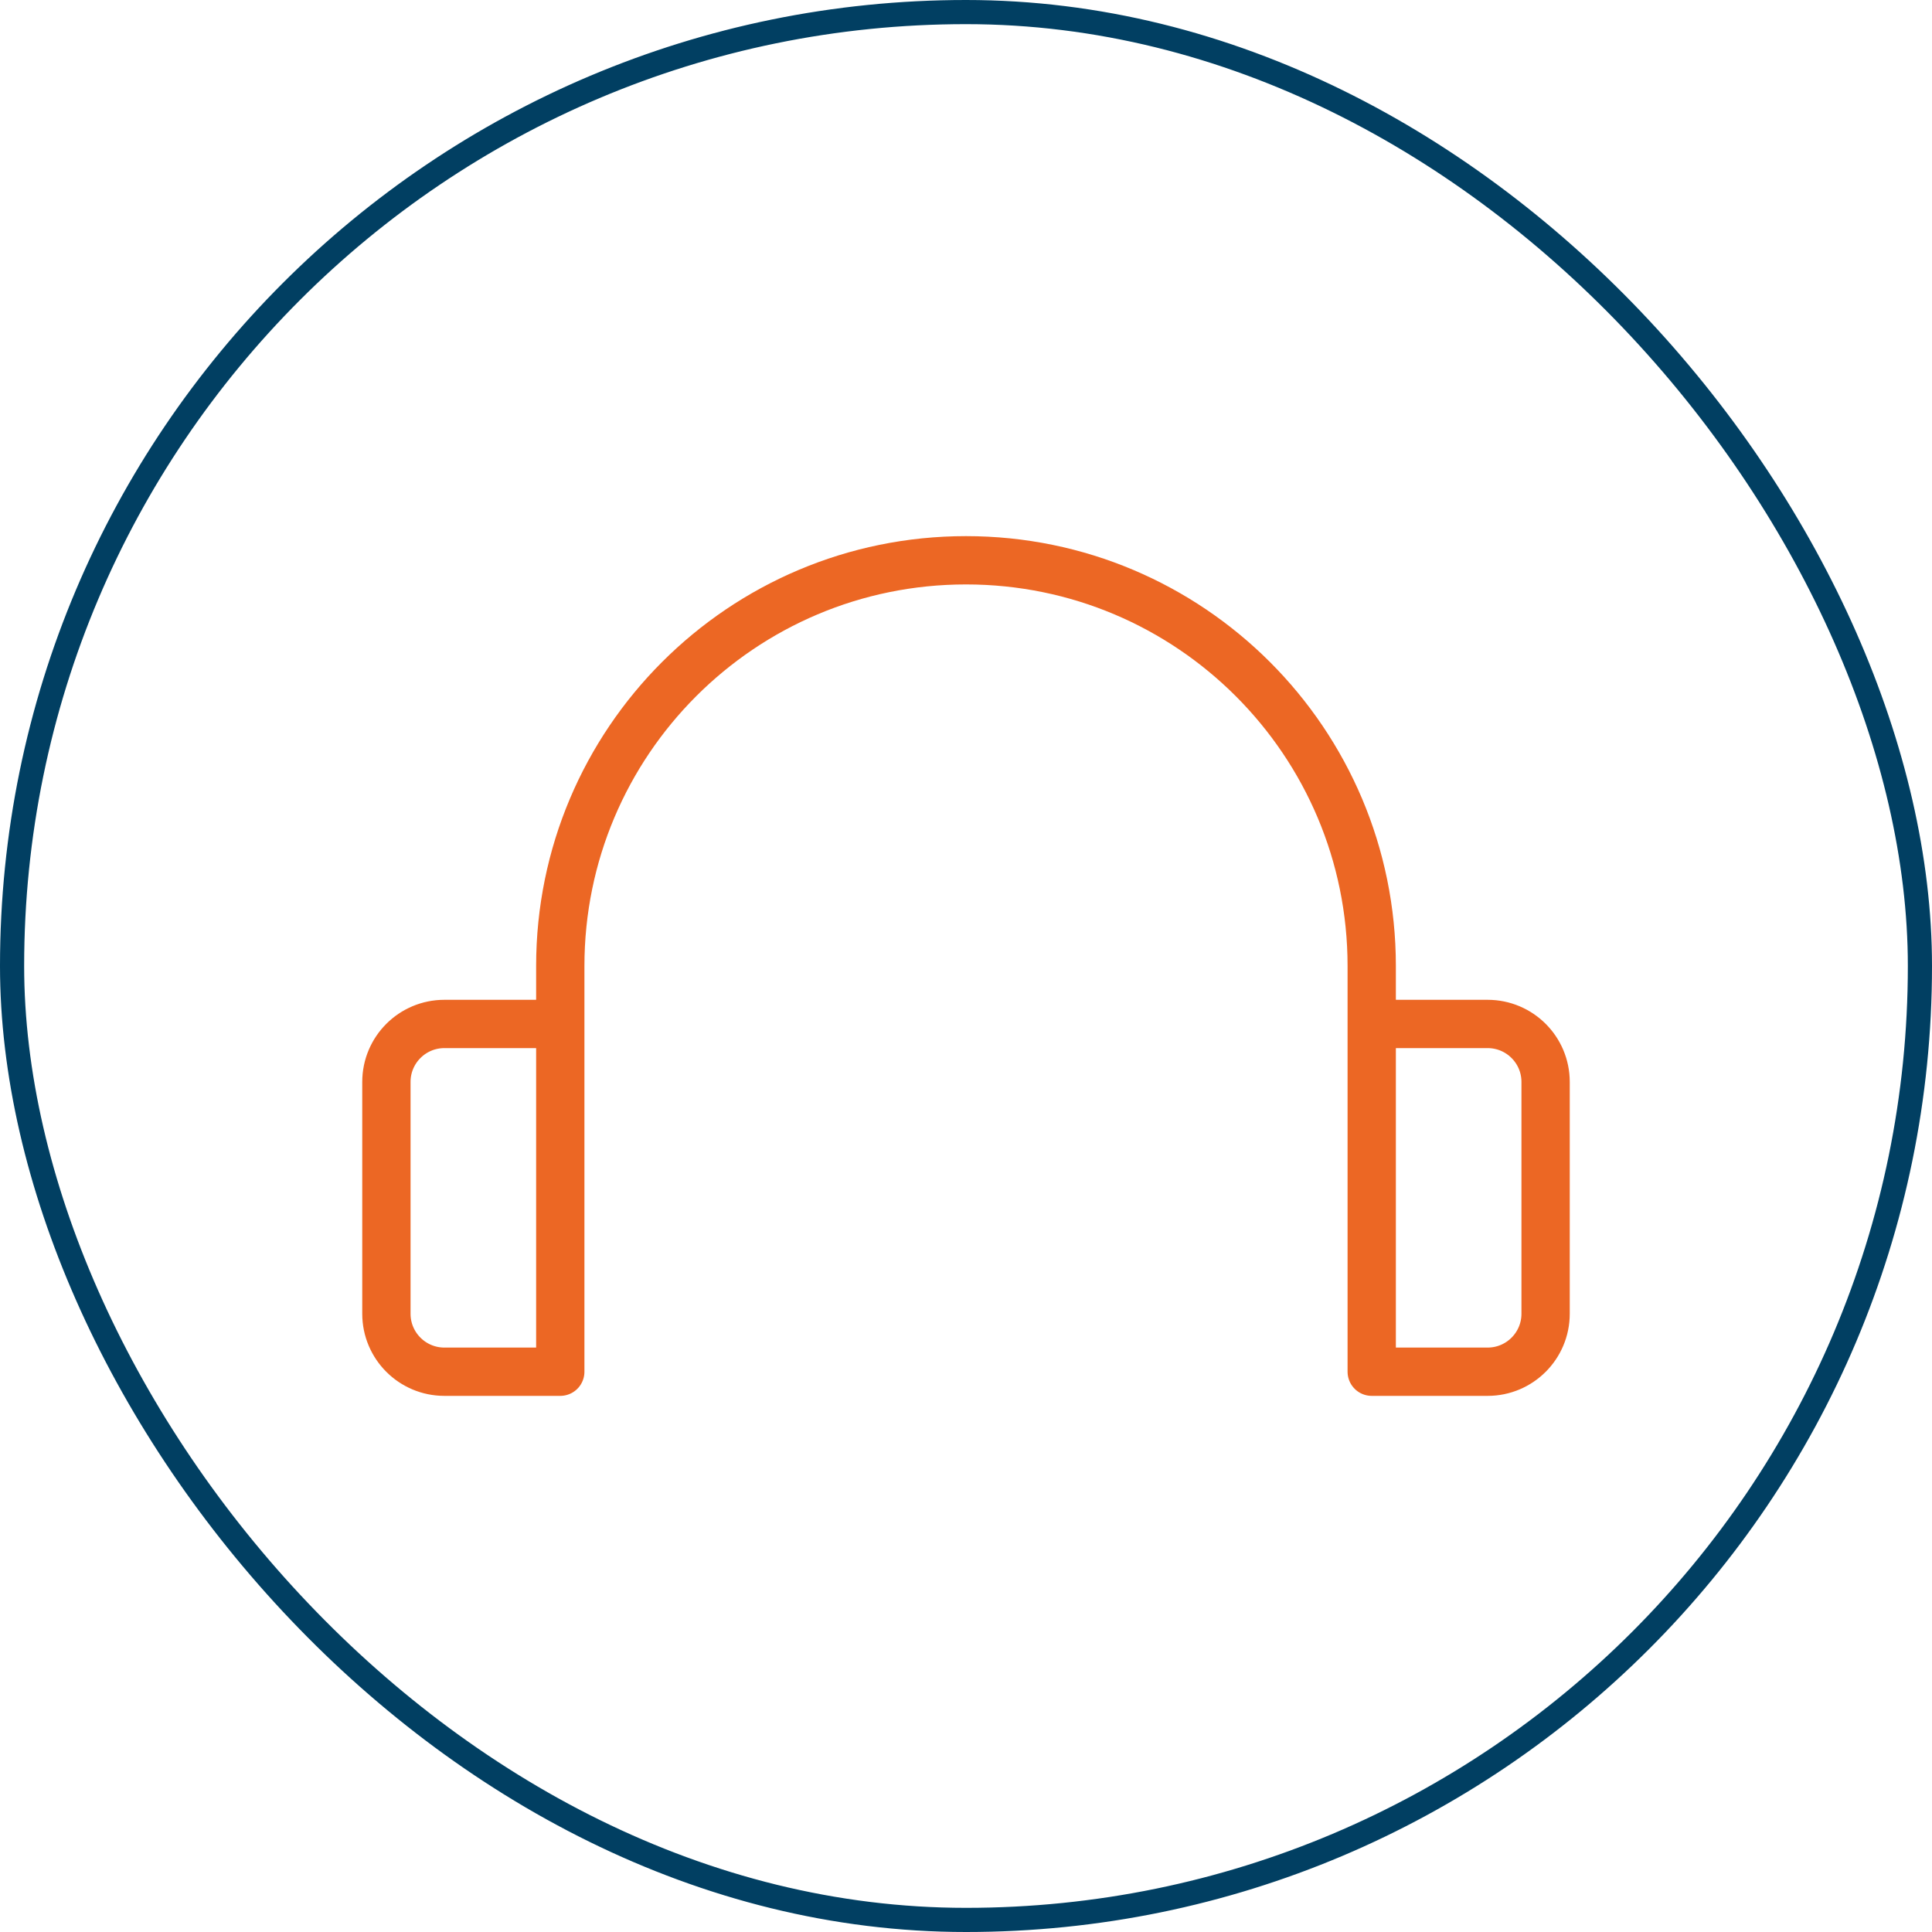
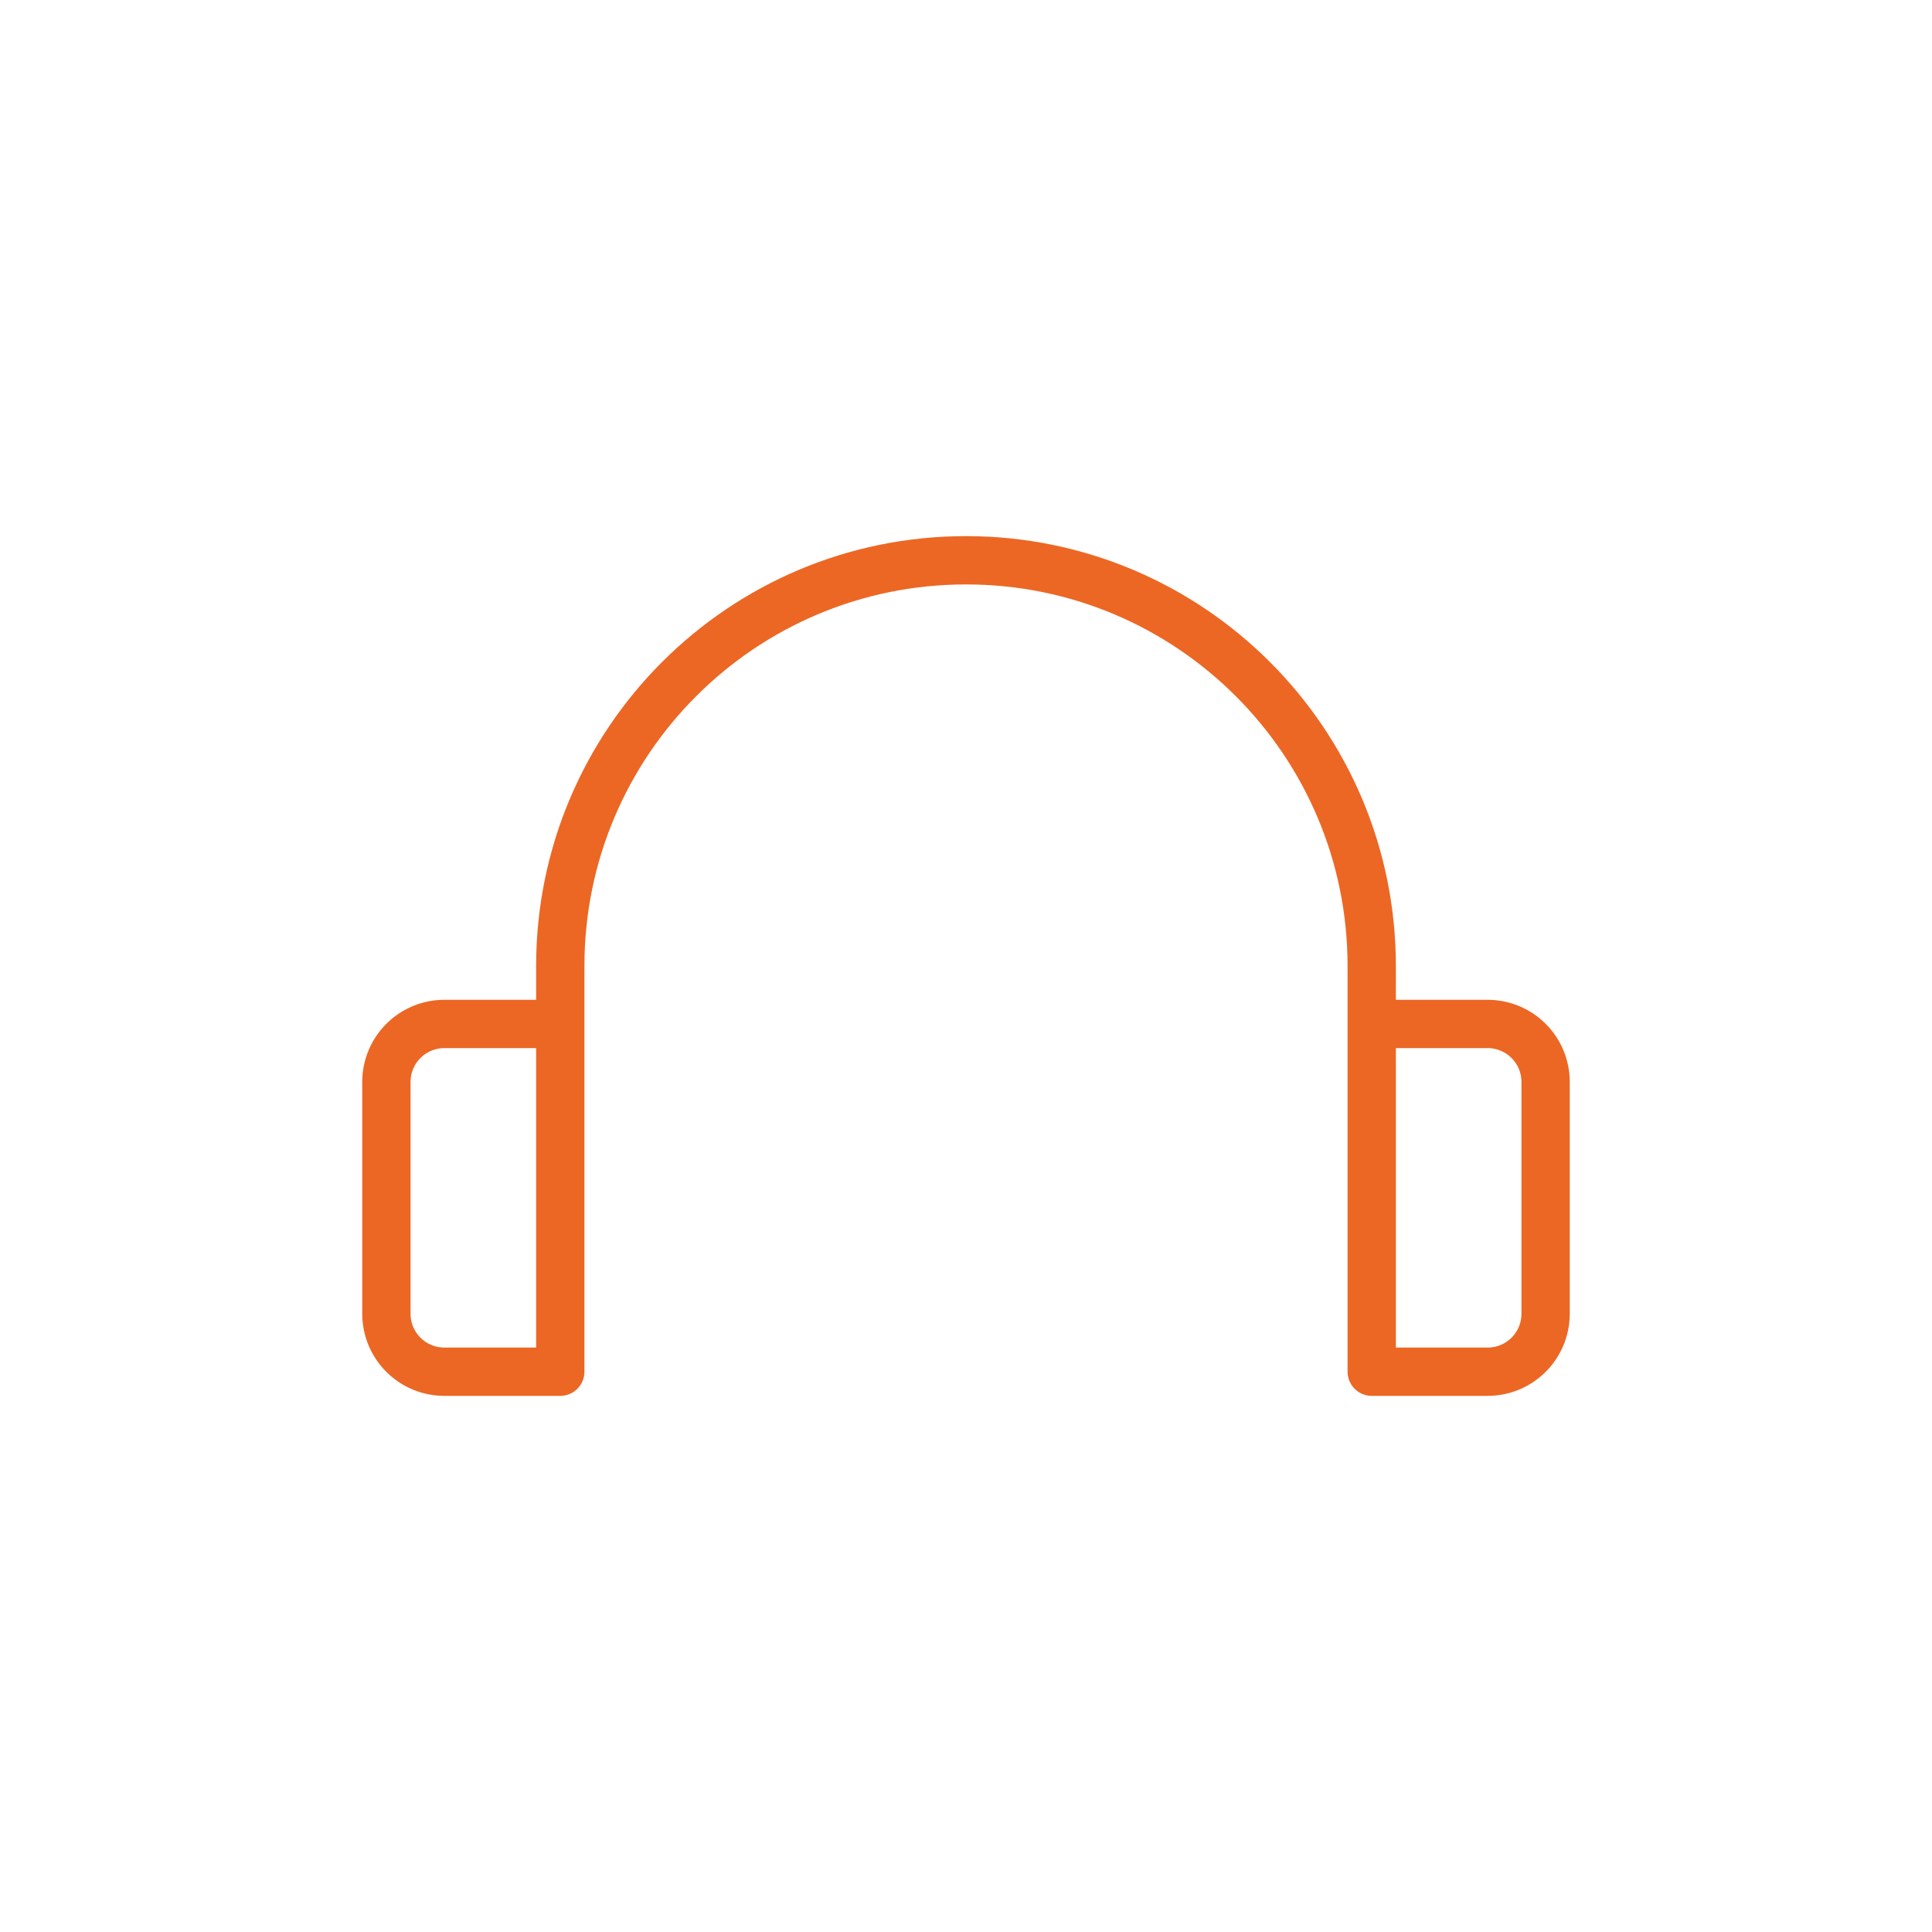
<svg xmlns="http://www.w3.org/2000/svg" width="80" height="80" viewBox="0 0 80 80" fill="none">
-   <path d="M23.2 54.4V40C23.2 30.722 30.722 23.2 40 23.2C49.278 23.2 56.8 30.722 56.8 40V54.4M23.2 42.4H18.4C17.075 42.4 16 43.474 16 44.8V54.4C16 55.725 17.075 56.8 18.4 56.8H23.2V42.4ZM56.8 42.4H61.6C62.925 42.4 64 43.474 64 44.8V54.4C64 55.725 62.925 56.8 61.6 56.8H56.8V42.4Z" stroke="#EC6724" stroke-width="2" stroke-linecap="round" stroke-linejoin="round" />
-   <rect x="0.5" y="0.5" width="79" height="79" rx="39.5" stroke="#013F62" />
+   <path d="M23.2 54.4V40C23.2 30.722 30.722 23.2 40 23.2C49.278 23.2 56.8 30.722 56.8 40V54.4M23.2 42.4H18.4C17.075 42.4 16 43.474 16 44.8V54.4C16 55.725 17.075 56.8 18.4 56.8H23.2V42.4M56.8 42.4H61.6C62.925 42.4 64 43.474 64 44.8V54.4C64 55.725 62.925 56.8 61.6 56.8H56.8V42.4Z" stroke="#EC6724" stroke-width="2" stroke-linecap="round" stroke-linejoin="round" />
</svg>